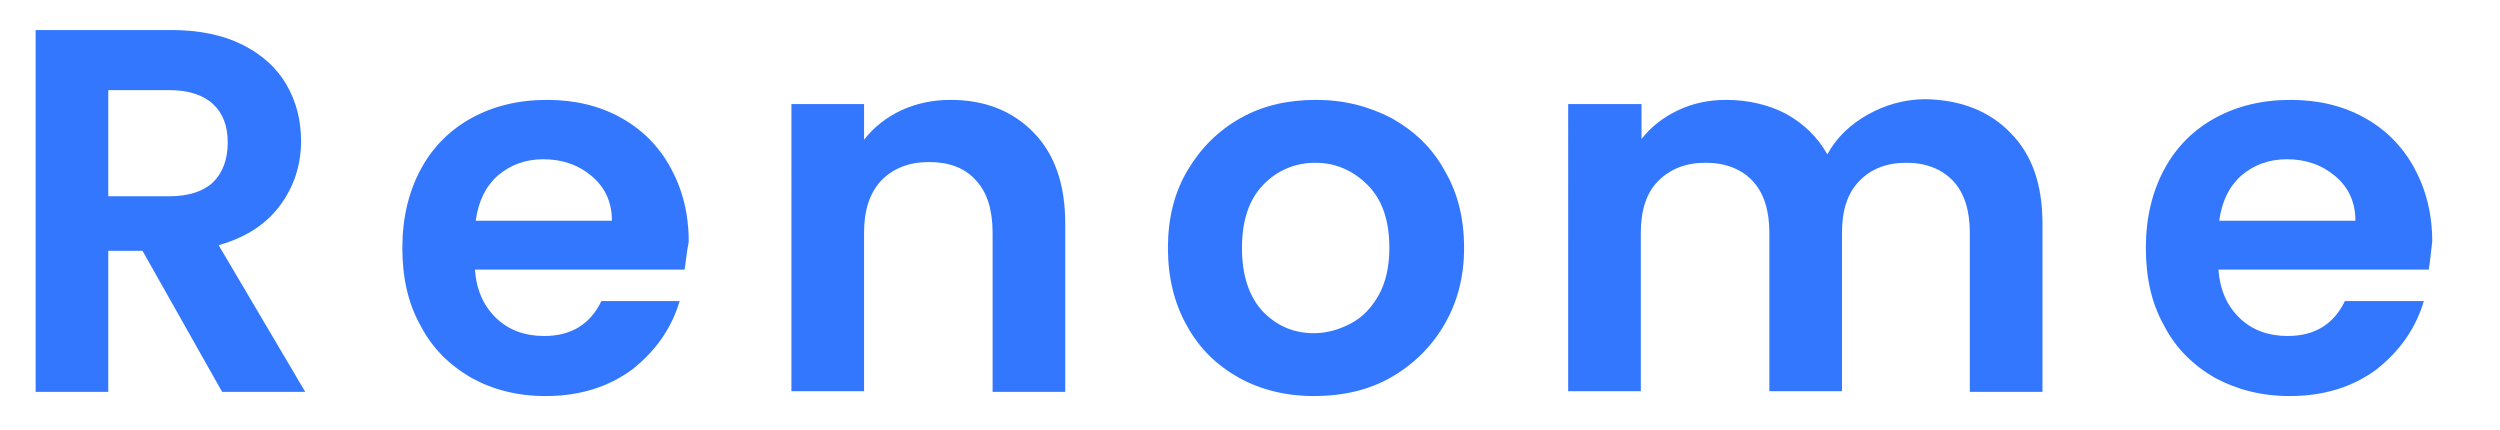
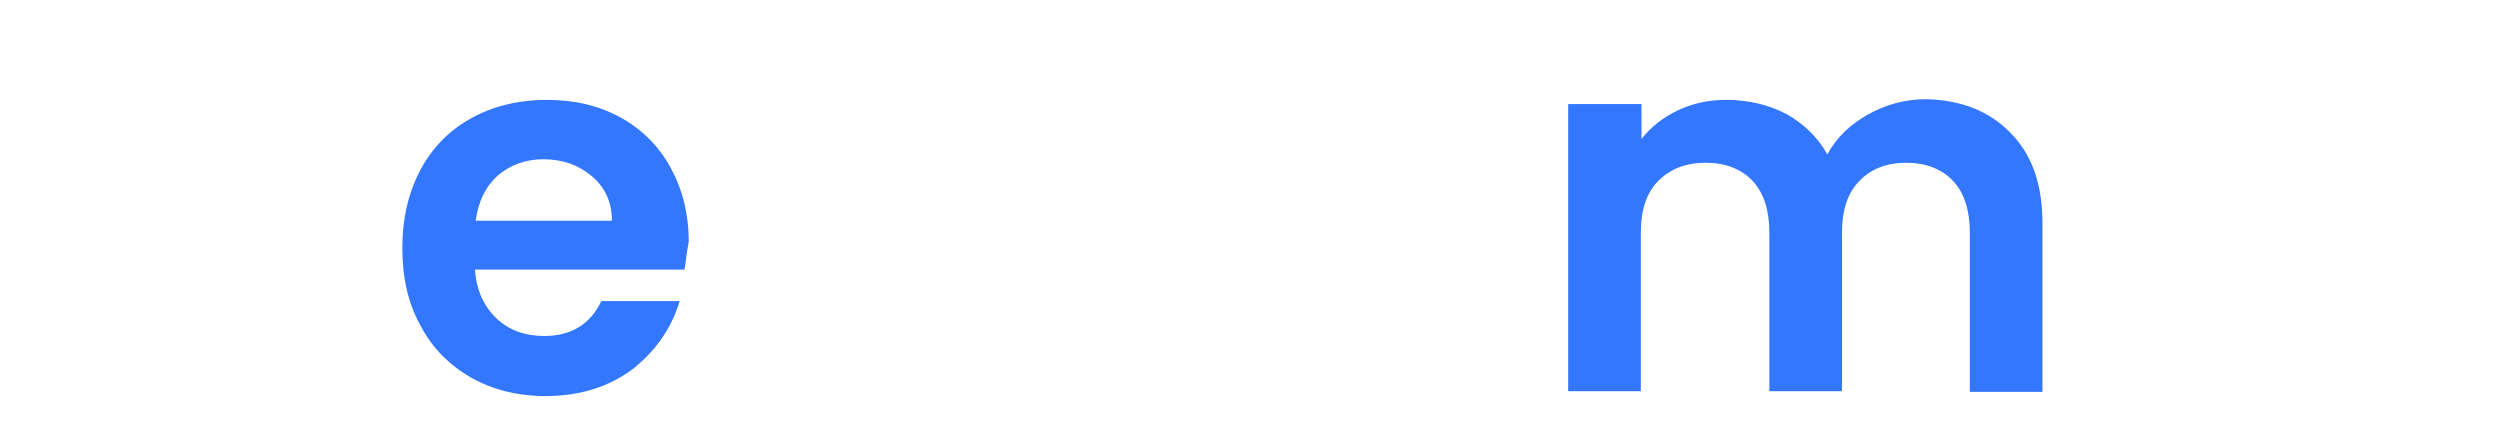
<svg xmlns="http://www.w3.org/2000/svg" version="1.1" id="Layer_1" x="0px" y="0px" viewBox="0 0 357.9 61.6" style="enable-background:new 0 0 357.9 61.6;" xml:space="preserve">
  <style type="text/css"> .st0{fill:#3377FF;} </style>
  <g id="XMLID_80_">
-     <path id="XMLID_81_" class="st0" d="M31.8,56.1L20.4,35.9h-4.9v20.2H5.1V4.3h19.4c4,0,7.4,0.7,10.2,2.1s4.9,3.3,6.3,5.7 c1.4,2.4,2.1,5.1,2.1,8.1c0,3.4-1,6.5-3,9.2c-2,2.7-4.9,4.6-8.8,5.7l12.4,21H31.8z M15.5,28.1h8.7c2.8,0,4.9-0.7,6.3-2 c1.4-1.4,2.1-3.3,2.1-5.7c0-2.4-0.7-4.2-2.1-5.5c-1.4-1.3-3.5-2-6.3-2h-8.7V28.1z" />
    <path id="XMLID_84_" class="st0" d="M98,38.6H68c0.2,3,1.3,5.3,3.1,7c1.8,1.7,4.1,2.5,6.8,2.5c3.9,0,6.6-1.7,8.2-5h11.2 c-1.2,4-3.5,7.2-6.8,9.8c-3.4,2.5-7.5,3.8-12.4,3.8c-4,0-7.5-0.9-10.6-2.6c-3.1-1.8-5.6-4.2-7.3-7.5c-1.8-3.2-2.6-6.9-2.6-11.1 c0-4.3,0.9-8,2.6-11.2c1.7-3.2,4.2-5.7,7.3-7.4c3.1-1.7,6.7-2.6,10.8-2.6c3.9,0,7.4,0.8,10.5,2.5c3.1,1.7,5.5,4.1,7.2,7.2 c1.7,3.1,2.6,6.6,2.6,10.6C98.3,36.1,98.2,37.4,98,38.6z M87.6,31.6c0-2.7-1-4.8-2.9-6.4c-1.9-1.6-4.2-2.4-6.9-2.4 c-2.6,0-4.7,0.8-6.5,2.3c-1.8,1.6-2.8,3.7-3.2,6.5H87.6z" />
-     <path id="XMLID_87_" class="st0" d="M148,19c3,3.1,4.5,7.4,4.5,13v24.1h-10.4V33.3c0-3.3-0.8-5.8-2.4-7.5c-1.6-1.8-3.9-2.6-6.7-2.6 c-2.9,0-5.1,0.9-6.8,2.6c-1.7,1.8-2.5,4.3-2.5,7.5v22.7h-10.4V14.9h10.4v5.1c1.4-1.8,3.2-3.2,5.3-4.2c2.2-1,4.5-1.5,7.1-1.5 C141,14.3,145,15.9,148,19z" />
-     <path id="XMLID_89_" class="st0" d="M177.4,54.1c-3.2-1.8-5.7-4.2-7.5-7.5c-1.8-3.2-2.7-6.9-2.7-11.1c0-4.2,0.9-7.9,2.8-11.1 c1.9-3.2,4.4-5.7,7.6-7.5c3.2-1.8,6.8-2.6,10.8-2.6c4,0,7.5,0.9,10.8,2.6c3.2,1.8,5.8,4.2,7.6,7.5c1.9,3.2,2.8,6.9,2.8,11.1 c0,4.2-1,7.9-2.9,11.1c-1.9,3.2-4.5,5.7-7.7,7.5c-3.2,1.8-6.9,2.6-10.9,2.6C184.1,56.7,180.5,55.8,177.4,54.1z M193.4,46.3 c1.7-0.9,3-2.3,4-4.1c1-1.8,1.5-4.1,1.5-6.7c0-3.9-1-6.9-3.1-9c-2.1-2.1-4.6-3.2-7.5-3.2s-5.5,1.1-7.5,3.2c-2,2.1-3,5.1-3,9 c0,3.9,1,6.9,2.9,9c2,2.1,4.4,3.2,7.4,3.2C189.9,47.7,191.7,47.2,193.4,46.3z" />
    <path id="XMLID_92_" class="st0" d="M287.8,19c3.1,3.1,4.6,7.4,4.6,13v24.1h-10.4V33.3c0-3.2-0.8-5.7-2.4-7.4 c-1.6-1.7-3.9-2.6-6.7-2.6s-5.1,0.9-6.7,2.6c-1.7,1.7-2.5,4.2-2.5,7.4v22.7h-10.4V33.3c0-3.2-0.8-5.7-2.4-7.4 c-1.6-1.7-3.9-2.6-6.7-2.6c-2.9,0-5.1,0.9-6.8,2.6c-1.7,1.7-2.5,4.2-2.5,7.4v22.7h-10.4V14.9H235v5c1.3-1.7,3.1-3.1,5.2-4.1 c2.1-1,4.4-1.5,6.9-1.5c3.2,0,6.1,0.7,8.6,2c2.5,1.4,4.5,3.3,5.9,5.8c1.3-2.4,3.3-4.3,5.8-5.7c2.5-1.4,5.3-2.2,8.3-2.2 C280.7,14.3,284.8,15.9,287.8,19z" />
-     <path id="XMLID_94_" class="st0" d="M347.7,38.6h-30.1c0.2,3,1.3,5.3,3.1,7c1.8,1.7,4.1,2.5,6.8,2.5c3.9,0,6.6-1.7,8.2-5H347 c-1.2,4-3.5,7.2-6.8,9.8c-3.4,2.5-7.5,3.8-12.4,3.8c-4,0-7.5-0.9-10.7-2.6c-3.1-1.8-5.6-4.2-7.3-7.5c-1.8-3.2-2.6-6.9-2.6-11.1 c0-4.3,0.9-8,2.6-11.2c1.7-3.2,4.2-5.7,7.3-7.4c3.1-1.7,6.7-2.6,10.8-2.6c3.9,0,7.4,0.8,10.5,2.5c3.1,1.7,5.5,4.1,7.2,7.2 c1.7,3.1,2.6,6.6,2.6,10.6C348,36.1,347.9,37.4,347.7,38.6z M337.2,31.6c0-2.7-1-4.8-2.9-6.4c-1.9-1.6-4.2-2.4-6.9-2.4 c-2.6,0-4.7,0.8-6.5,2.3c-1.8,1.6-2.8,3.7-3.2,6.5H337.2z" />
  </g>
</svg>